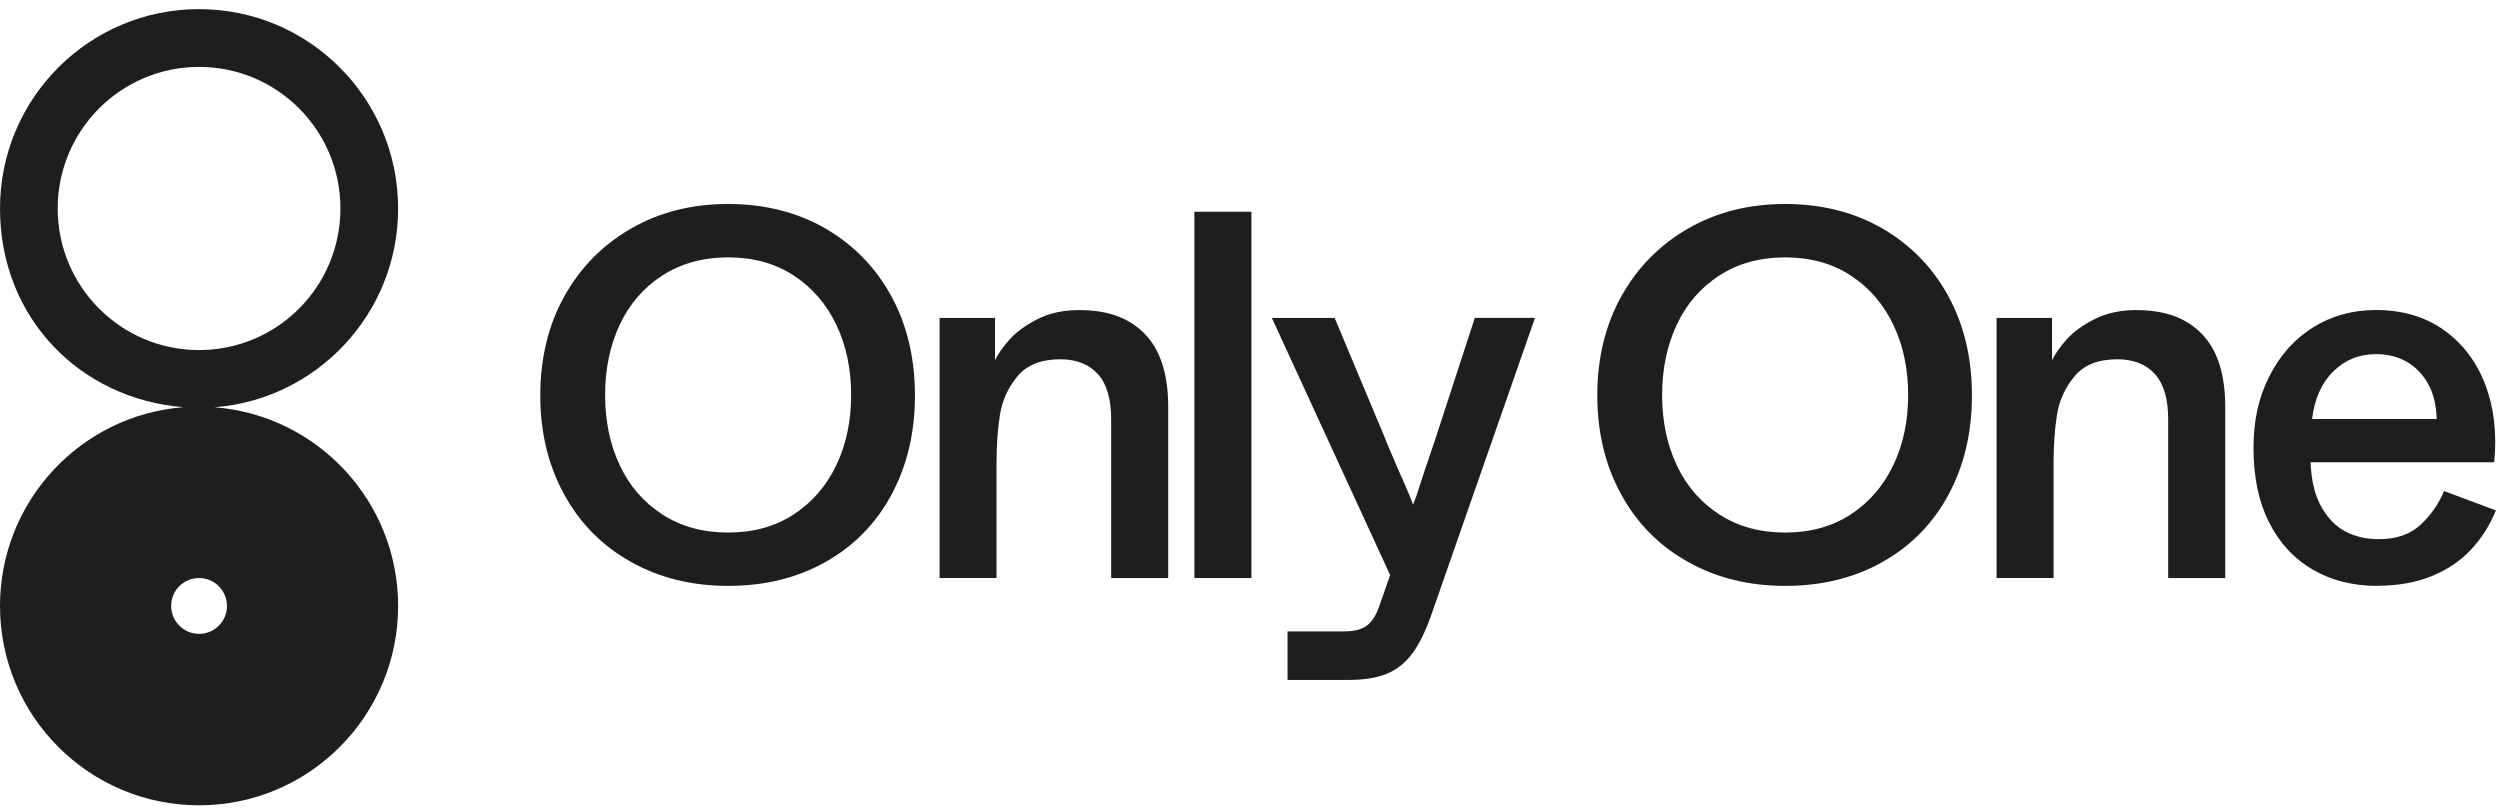
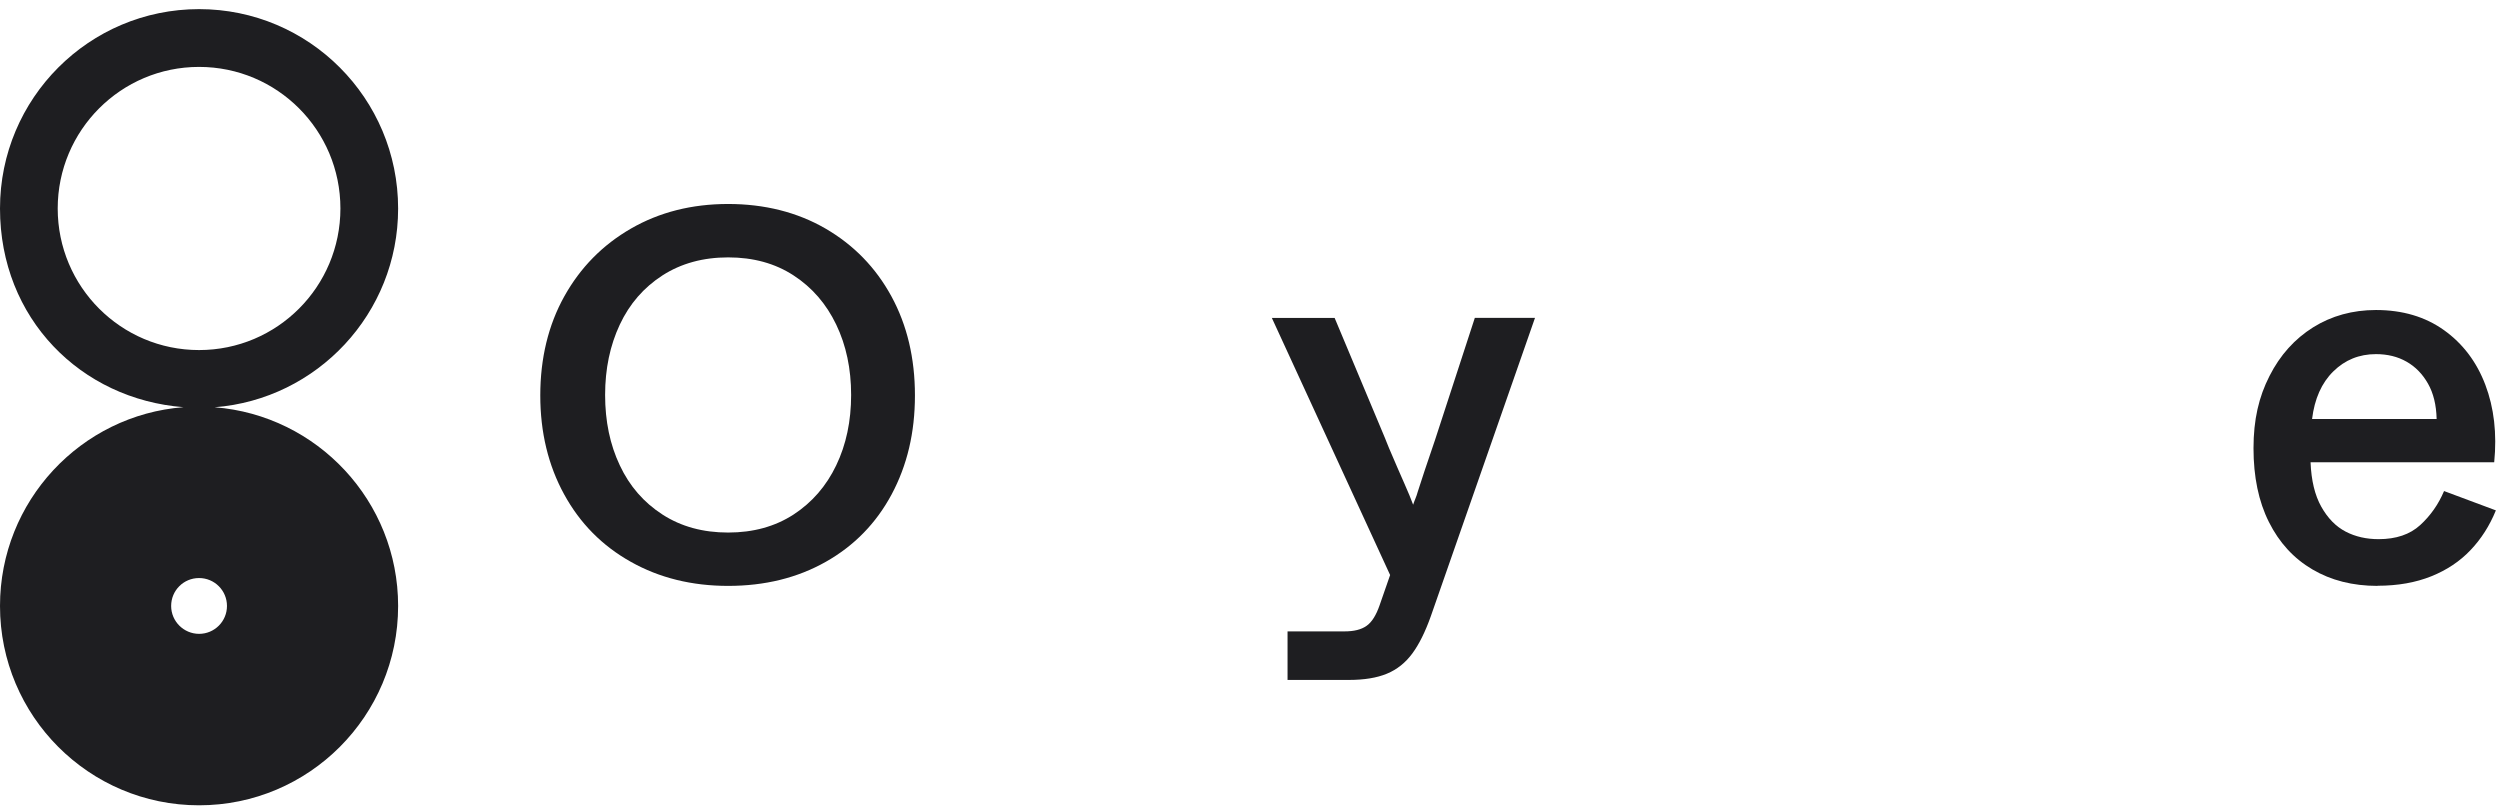
<svg xmlns="http://www.w3.org/2000/svg" width="157" height="51" viewBox="0 0 157 51" fill="none">
  <path d="M25.002 38.054C25.002 31.472 19.922 26.078 13.478 25.576C19.922 25.073 25.002 19.683 25.002 13.097C25.002 6.178 19.407 0.573 12.501 0.573C5.596 0.573 0 6.178 0 13.093C0 20.007 5.08 25.069 11.524 25.571C5.08 26.069 0 31.468 0 38.054C0 44.968 5.596 50.573 12.501 50.573C19.407 50.573 25.002 44.964 25.002 38.054ZM3.624 13.093C3.624 8.186 7.595 4.202 12.501 4.202C17.408 4.202 21.378 8.177 21.378 13.093C21.378 18.008 17.408 21.984 12.501 21.984C7.595 21.984 3.624 18.004 3.624 13.093ZM10.748 38.054C10.748 37.082 11.529 36.301 12.501 36.301C13.473 36.301 14.254 37.086 14.254 38.054C14.254 39.021 13.473 39.806 12.501 39.806C11.534 39.802 10.748 39.017 10.748 38.054Z" fill="#1E1E21" />
  <path d="M45.728 36.794C43.451 36.794 41.41 36.292 39.617 35.283C37.818 34.275 36.422 32.864 35.427 31.043C34.432 29.227 33.93 27.155 33.93 24.832C33.93 22.509 34.432 20.414 35.441 18.606C36.449 16.799 37.846 15.379 39.63 14.352C41.415 13.325 43.446 12.81 45.728 12.81C48.01 12.81 50.064 13.325 51.839 14.352C53.615 15.384 54.993 16.799 55.979 18.606C56.965 20.414 57.458 22.49 57.458 24.832C57.458 27.173 56.969 29.222 55.997 31.043C55.021 32.864 53.642 34.275 51.858 35.283C50.073 36.292 48.028 36.794 45.728 36.794ZM45.728 33.444C47.307 33.444 48.676 33.065 49.836 32.312C50.995 31.555 51.89 30.528 52.515 29.222C53.14 27.922 53.451 26.447 53.451 24.804C53.451 23.161 53.14 21.687 52.515 20.386C51.89 19.081 51 18.054 49.836 17.296C48.676 16.539 47.307 16.164 45.728 16.164C44.149 16.164 42.775 16.543 41.602 17.296C40.429 18.054 39.535 19.081 38.923 20.386C38.311 21.692 38.001 23.161 38.001 24.804C38.001 26.447 38.307 27.922 38.923 29.222C39.535 30.528 40.429 31.555 41.602 32.312C42.775 33.07 44.149 33.444 45.728 33.444Z" fill="#1E1E21" />
-   <path d="M59.005 36.301V19.966H62.487V22.627C62.683 22.212 62.998 21.769 63.423 21.294C63.852 20.824 64.436 20.4 65.18 20.03C65.924 19.656 66.791 19.473 67.777 19.473C69.069 19.473 70.132 19.724 70.963 20.231C71.793 20.733 72.405 21.431 72.788 22.317C73.172 23.202 73.363 24.27 73.363 25.521V36.301H69.781V26.342C69.781 25.051 69.502 24.097 68.941 23.485C68.384 22.874 67.599 22.563 66.59 22.563C65.385 22.563 64.486 22.919 63.897 23.631C63.309 24.343 62.939 25.147 62.797 26.046C62.656 26.945 62.583 27.94 62.583 29.035V36.297H59L59.005 36.301Z" fill="#1E1E21" />
-   <path d="M75.007 36.301V13.298H78.589V36.301H75.007Z" fill="#1E1E21" />
  <path d="M80.858 42.709V39.651H84.441C85.034 39.651 85.49 39.537 85.819 39.304C86.147 39.076 86.421 38.643 86.64 38.008L87.955 34.229L87.823 37.251L79.872 19.966H83.815L86.969 27.492C87.015 27.602 87.056 27.712 87.101 27.821C87.147 27.931 87.188 28.04 87.234 28.15C87.626 29.072 87.946 29.802 88.188 30.35C88.43 30.897 88.617 31.345 88.745 31.696C88.79 31.564 88.836 31.431 88.891 31.303C88.945 31.171 88.996 31.03 89.037 30.875C89.146 30.523 89.288 30.085 89.466 29.56C89.639 29.035 89.858 28.387 90.123 27.62L92.619 19.962H96.398L89.858 38.693C89.507 39.679 89.119 40.464 88.69 41.043C88.261 41.623 87.731 42.047 87.097 42.308C86.462 42.572 85.664 42.7 84.696 42.7H80.853L80.858 42.709Z" fill="#1E1E21" />
-   <path d="M112.109 36.794C109.831 36.794 107.791 36.292 105.997 35.283C104.199 34.275 102.802 32.864 101.807 31.043C100.812 29.227 100.31 27.155 100.31 24.832C100.31 22.509 100.812 20.414 101.821 18.606C102.83 16.799 104.226 15.379 106.011 14.352C107.796 13.325 109.827 12.81 112.109 12.81C114.391 12.81 116.445 13.325 118.22 14.352C119.995 15.384 121.374 16.799 122.36 18.606C123.345 20.414 123.838 22.49 123.838 24.832C123.838 27.173 123.35 29.222 122.378 31.043C121.401 32.864 120.023 34.275 118.238 35.283C116.454 36.292 114.409 36.794 112.109 36.794ZM112.109 33.444C113.688 33.444 115.057 33.065 116.216 32.312C117.376 31.555 118.27 30.528 118.895 29.222C119.521 27.922 119.831 26.447 119.831 24.804C119.831 23.161 119.521 21.687 118.895 20.386C118.27 19.081 117.38 18.054 116.216 17.296C115.057 16.539 113.688 16.164 112.109 16.164C110.529 16.164 109.156 16.543 107.983 17.296C106.81 18.054 105.915 19.081 105.303 20.386C104.692 21.692 104.382 23.161 104.382 24.804C104.382 26.447 104.687 27.922 105.303 29.222C105.915 30.528 106.81 31.555 107.983 32.312C109.156 33.07 110.529 33.444 112.109 33.444Z" fill="#1E1E21" />
-   <path d="M125.386 36.301V19.966H128.869V22.627C129.065 22.212 129.38 21.769 129.804 21.294C130.234 20.824 130.818 20.4 131.562 20.03C132.306 19.656 133.173 19.473 134.159 19.473C135.45 19.473 136.514 19.724 137.344 20.231C138.175 20.733 138.787 21.431 139.17 22.317C139.553 23.202 139.745 24.27 139.745 25.521V36.301H136.162V26.342C136.162 25.051 135.884 24.097 135.323 23.485C134.766 22.874 133.981 22.563 132.972 22.563C131.767 22.563 130.868 22.919 130.279 23.631C129.69 24.343 129.321 25.147 129.179 26.046C129.038 26.945 128.965 27.94 128.965 29.035V36.297H125.382L125.386 36.301Z" fill="#1E1E21" />
  <path d="M149.306 36.794C147.75 36.794 146.385 36.447 145.217 35.758C144.044 35.069 143.135 34.078 142.487 32.782C141.839 31.491 141.52 29.943 141.52 28.15C141.52 26.356 141.853 24.927 142.524 23.613C143.19 22.298 144.108 21.281 145.267 20.555C146.426 19.834 147.741 19.469 149.21 19.469C150.876 19.469 152.3 19.889 153.482 20.733C154.664 21.577 155.532 22.723 156.079 24.165C156.627 25.612 156.814 27.232 156.636 29.03H145.103C145.148 30.172 145.372 31.103 145.778 31.824C146.184 32.545 146.691 33.065 147.307 33.385C147.919 33.704 148.608 33.859 149.379 33.859C150.475 33.859 151.346 33.563 151.99 32.974C152.638 32.38 153.135 31.669 153.487 30.838L156.741 32.052C156.349 33.015 155.815 33.85 155.148 34.548C154.482 35.251 153.66 35.799 152.684 36.192C151.707 36.584 150.584 36.785 149.315 36.785L149.306 36.794ZM153.021 26.31C152.999 25.434 152.821 24.695 152.478 24.092C152.136 23.49 151.689 23.029 151.132 22.714C150.575 22.394 149.931 22.239 149.21 22.239C148.161 22.239 147.266 22.6 146.531 23.325C145.796 24.046 145.354 25.046 145.198 26.315H153.021V26.31Z" fill="#1E1E21" />
</svg>